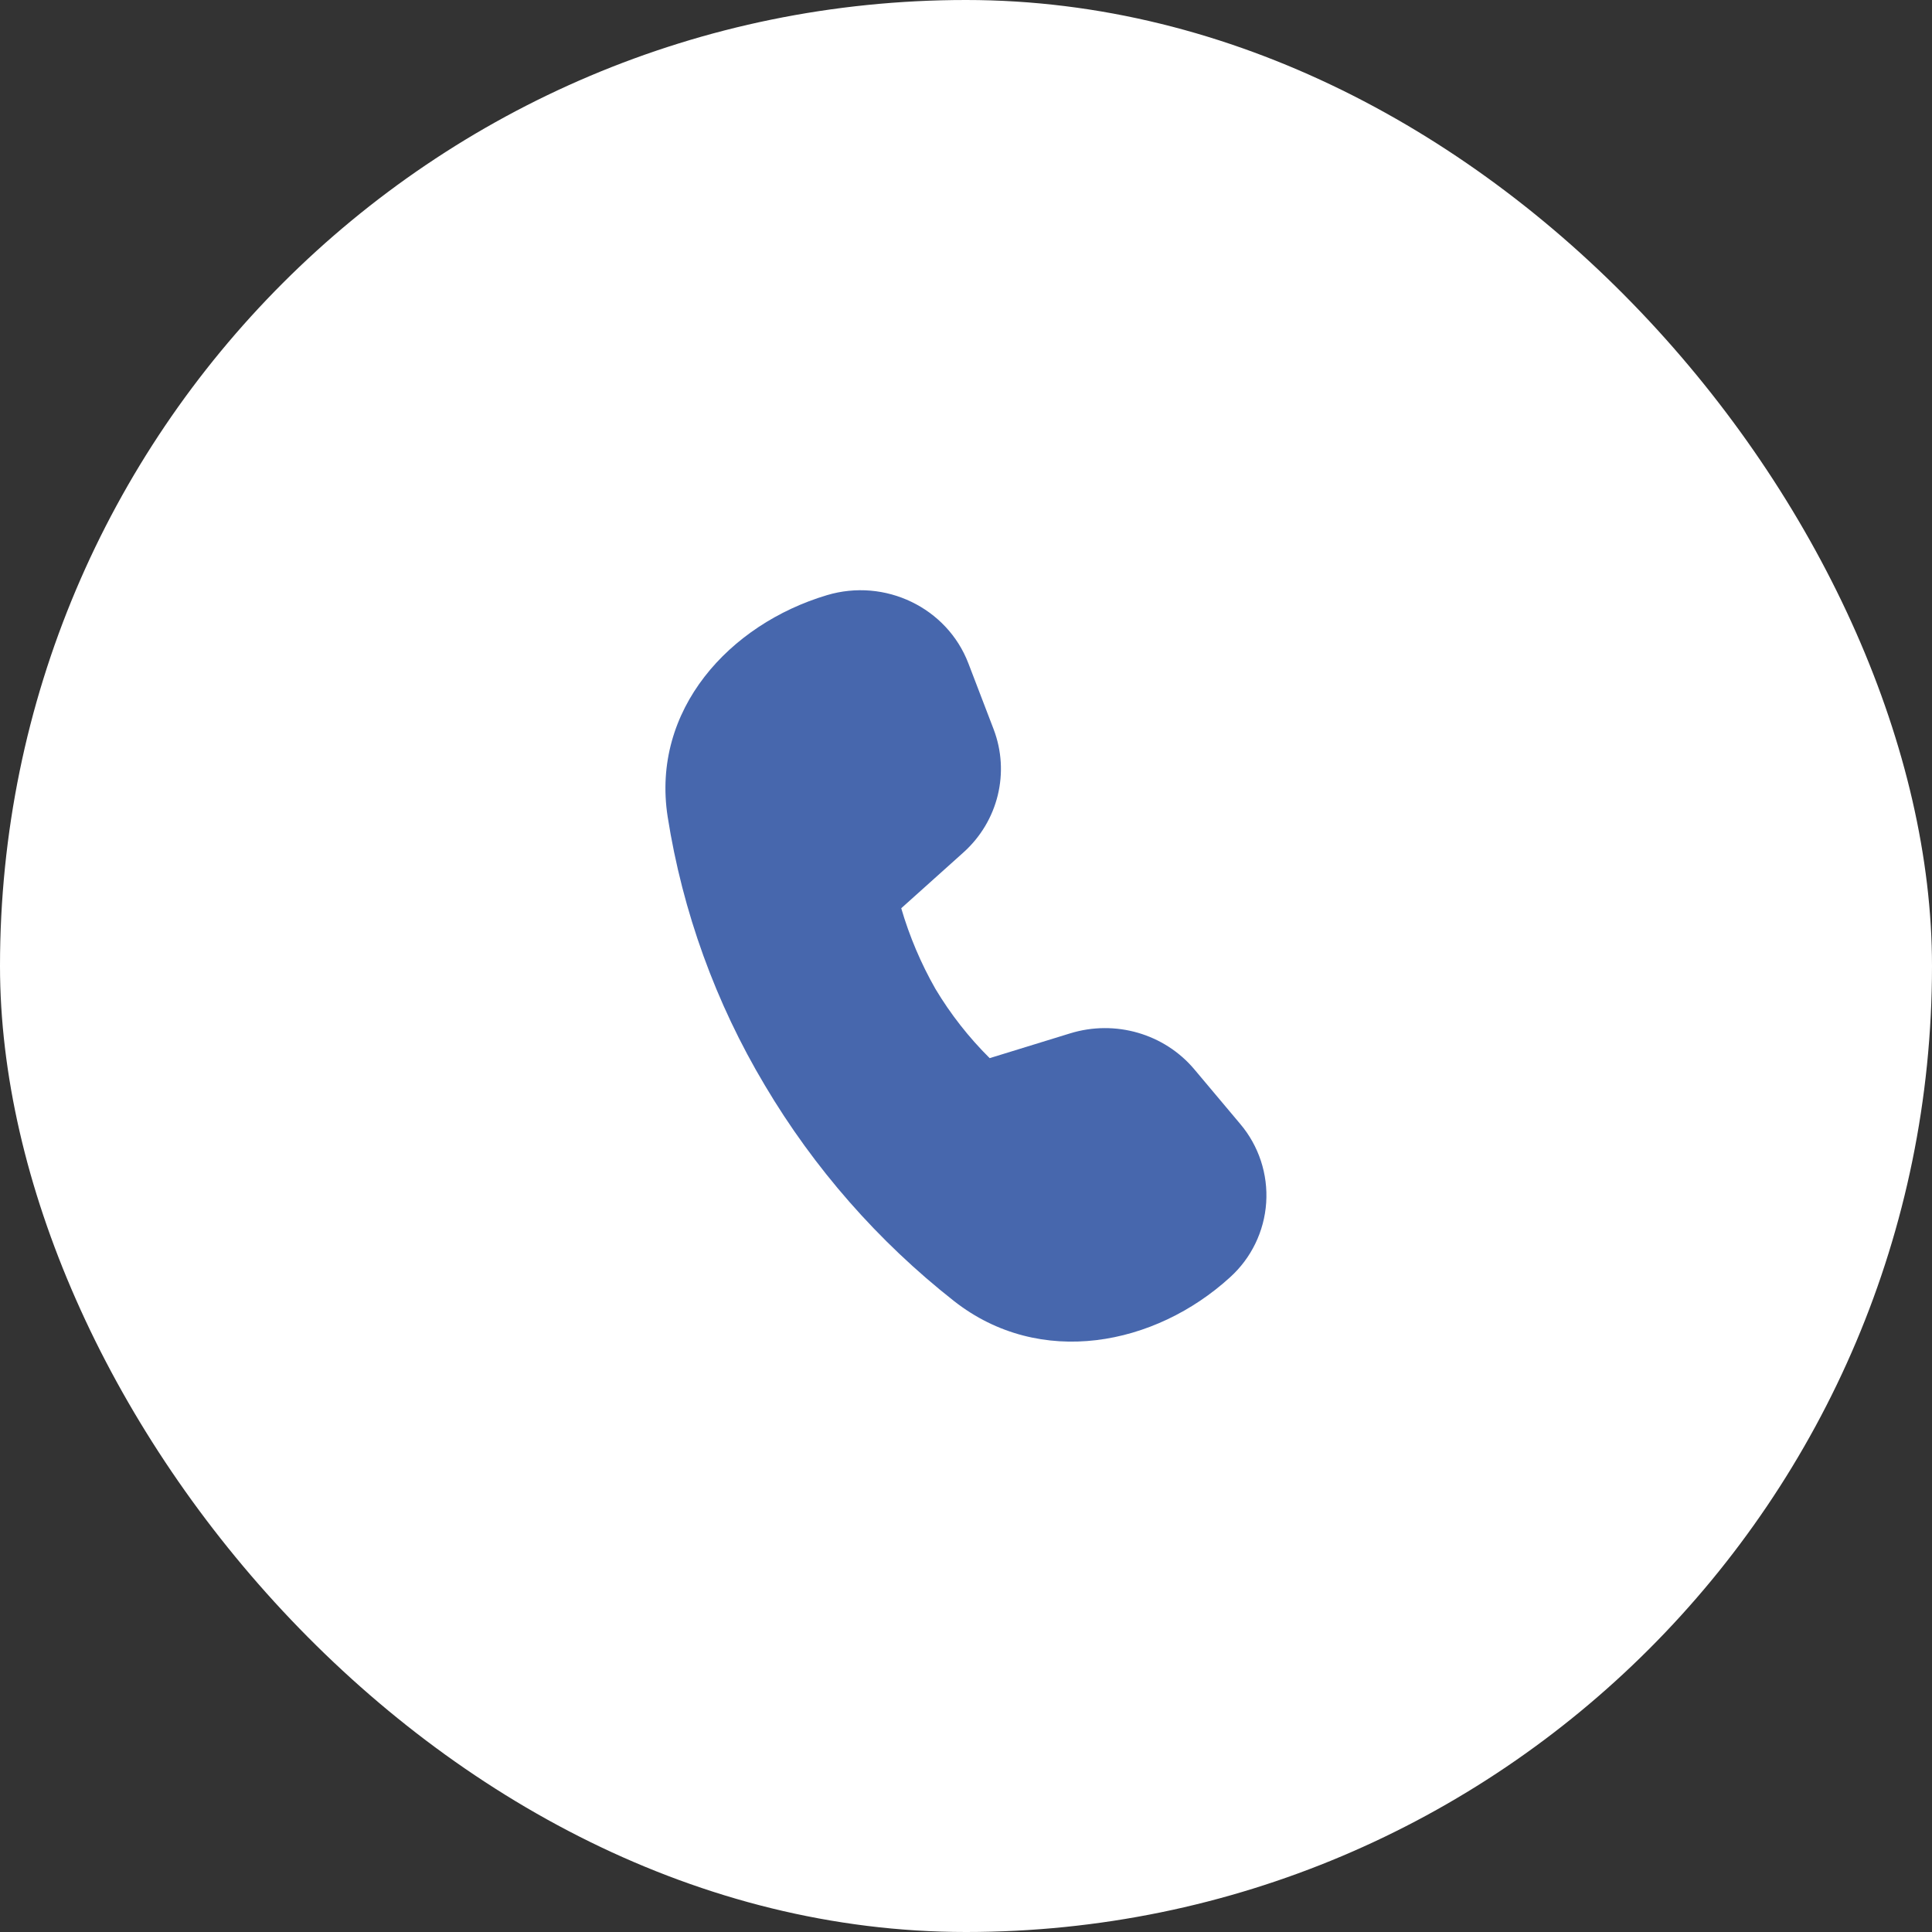
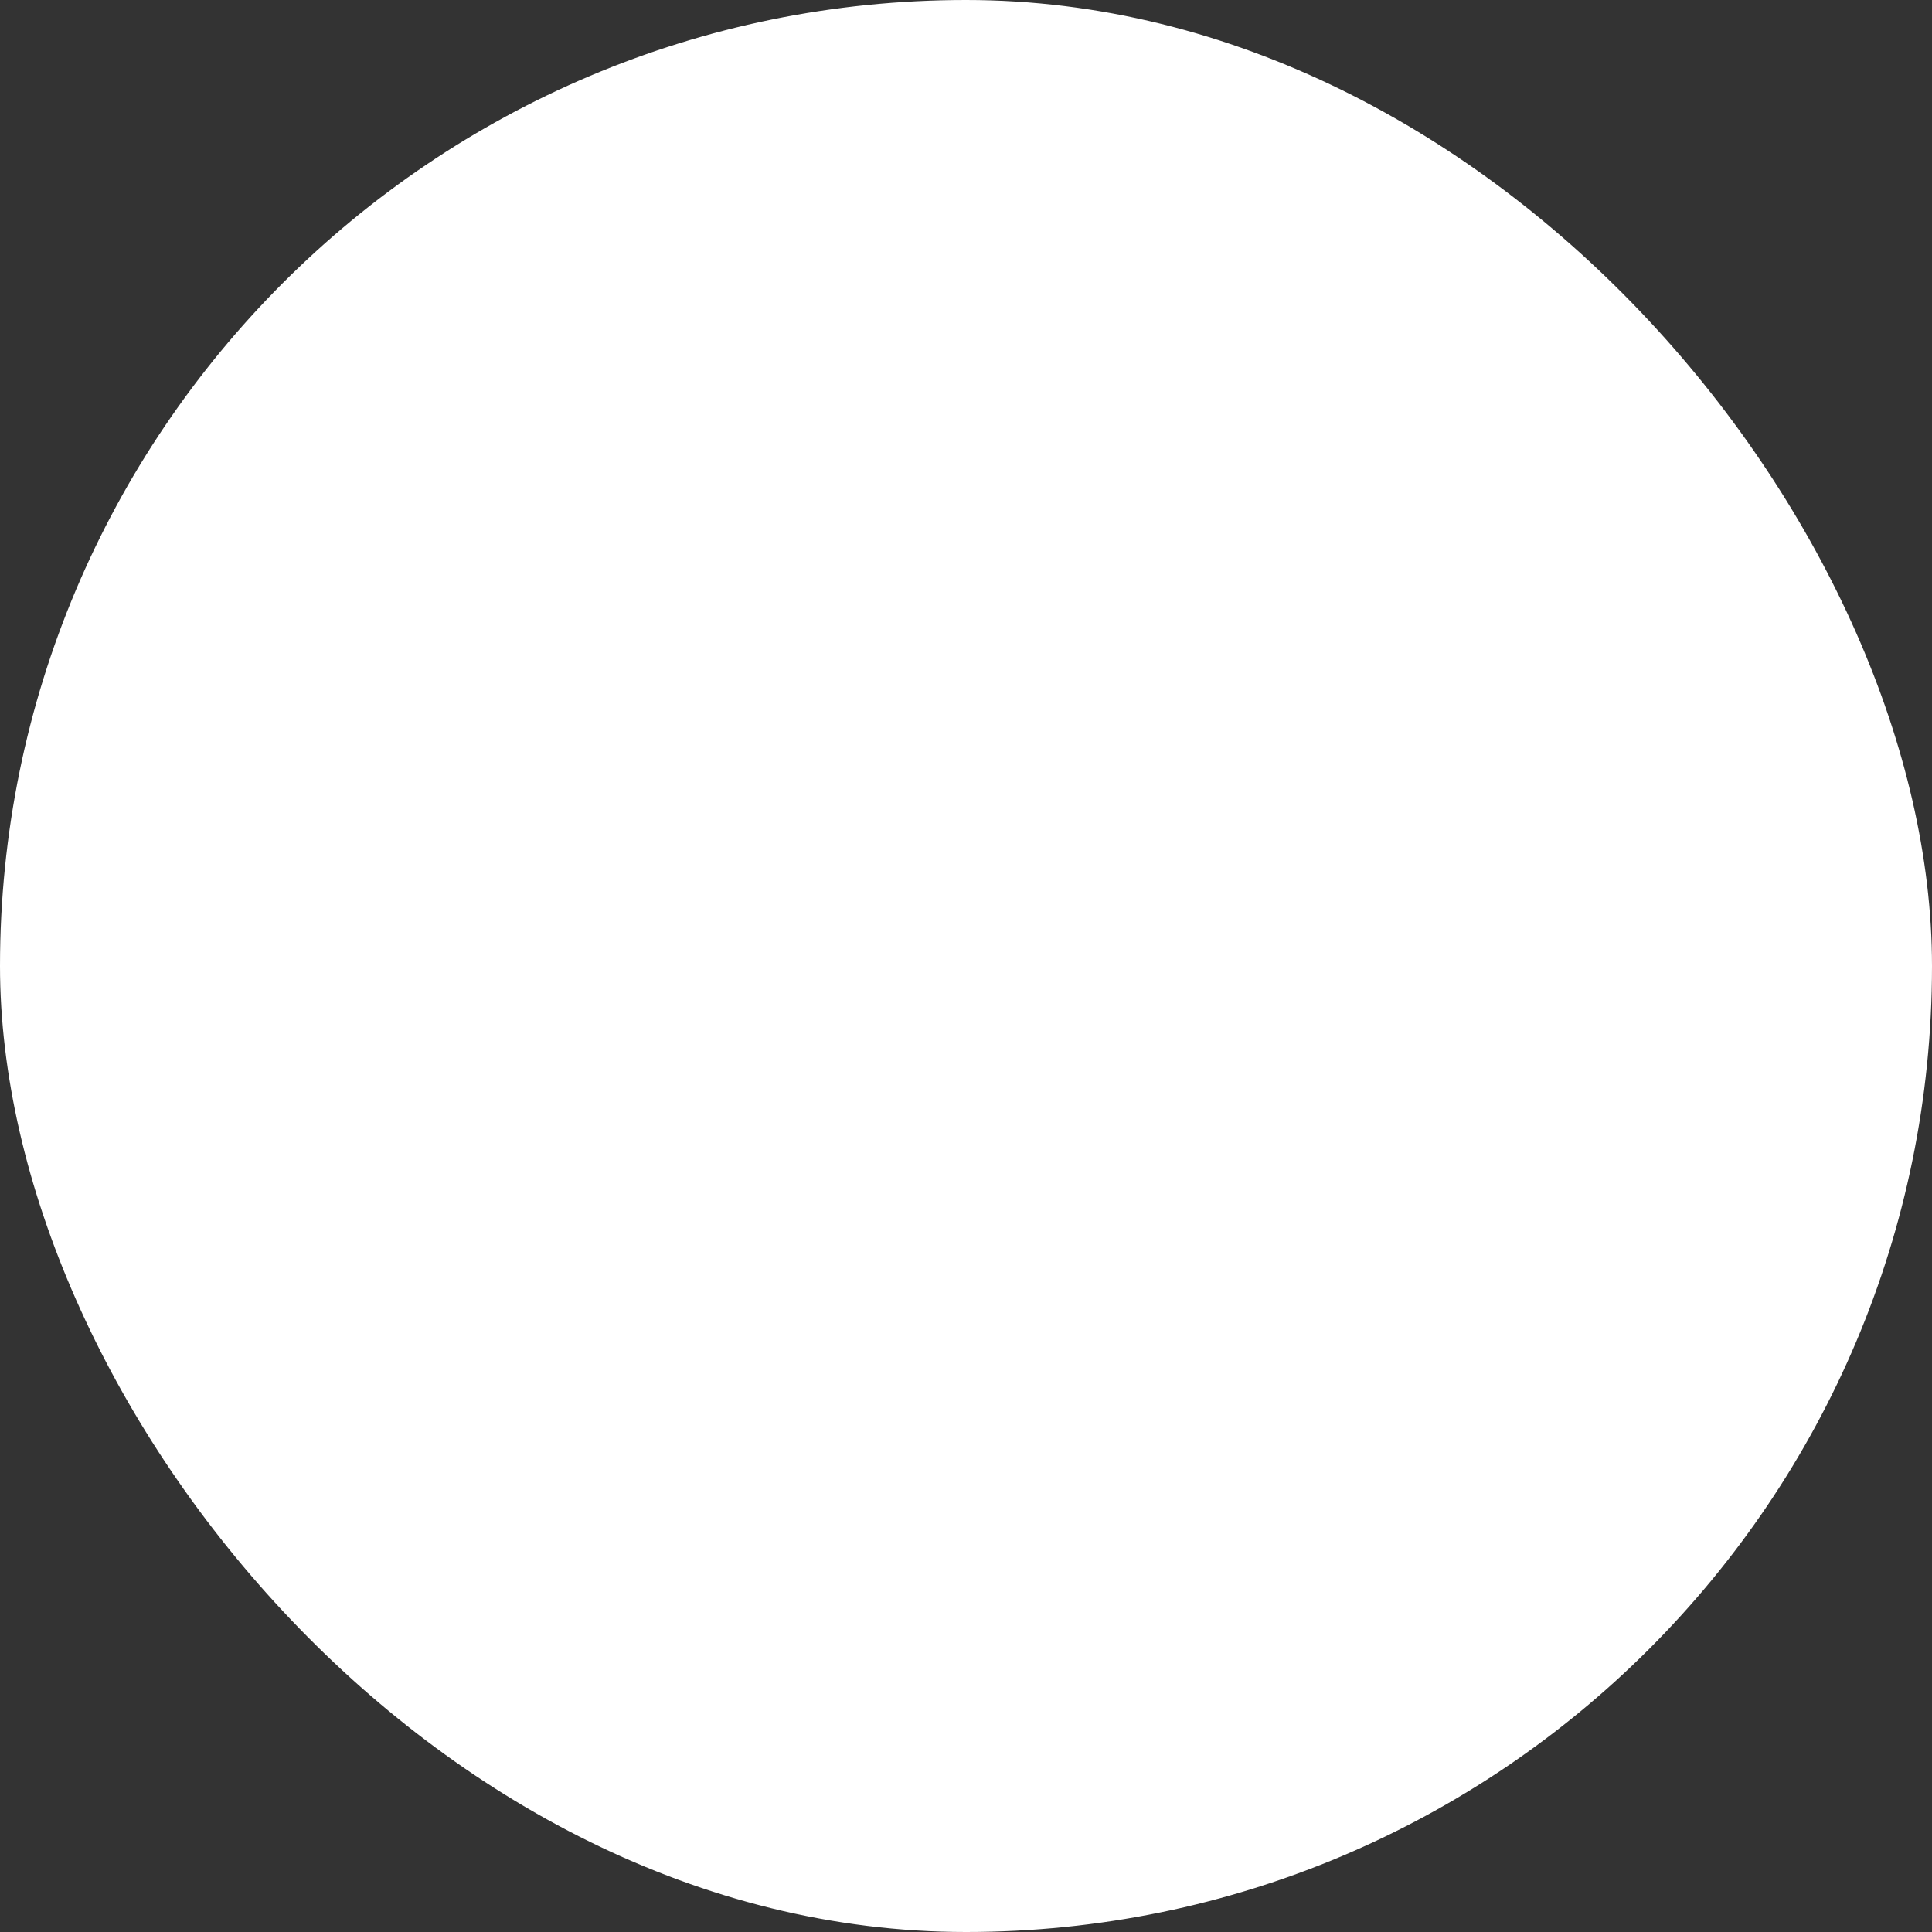
<svg xmlns="http://www.w3.org/2000/svg" width="75" height="75" viewBox="0 0 75 75" fill="none">
  <rect x="0" y="0" width="75" height="75" fill="#333333" stroke="none" />
  <rect width="75" height="75" rx="37.5" fill="white" />
-   <path d="M37.398 33.094L34.986 35.258C35.305 36.35 35.75 37.4 36.313 38.388C36.9 39.369 37.608 40.272 38.419 41.077L41.543 40.115C43.293 39.575 45.203 40.129 46.367 41.515L48.146 43.632C48.866 44.482 49.227 45.579 49.153 46.691C49.078 47.803 48.574 48.842 47.746 49.588C44.844 52.236 40.376 53.132 37.031 50.504C34.089 48.19 31.601 45.352 29.692 42.133C27.779 38.93 26.497 35.389 25.918 31.703C25.276 27.555 28.313 24.236 32.099 23.105C34.356 22.428 36.765 23.589 37.593 25.753L38.571 28.305C39.212 29.985 38.751 31.881 37.398 33.094Z" fill="#4767AD" />
</svg>